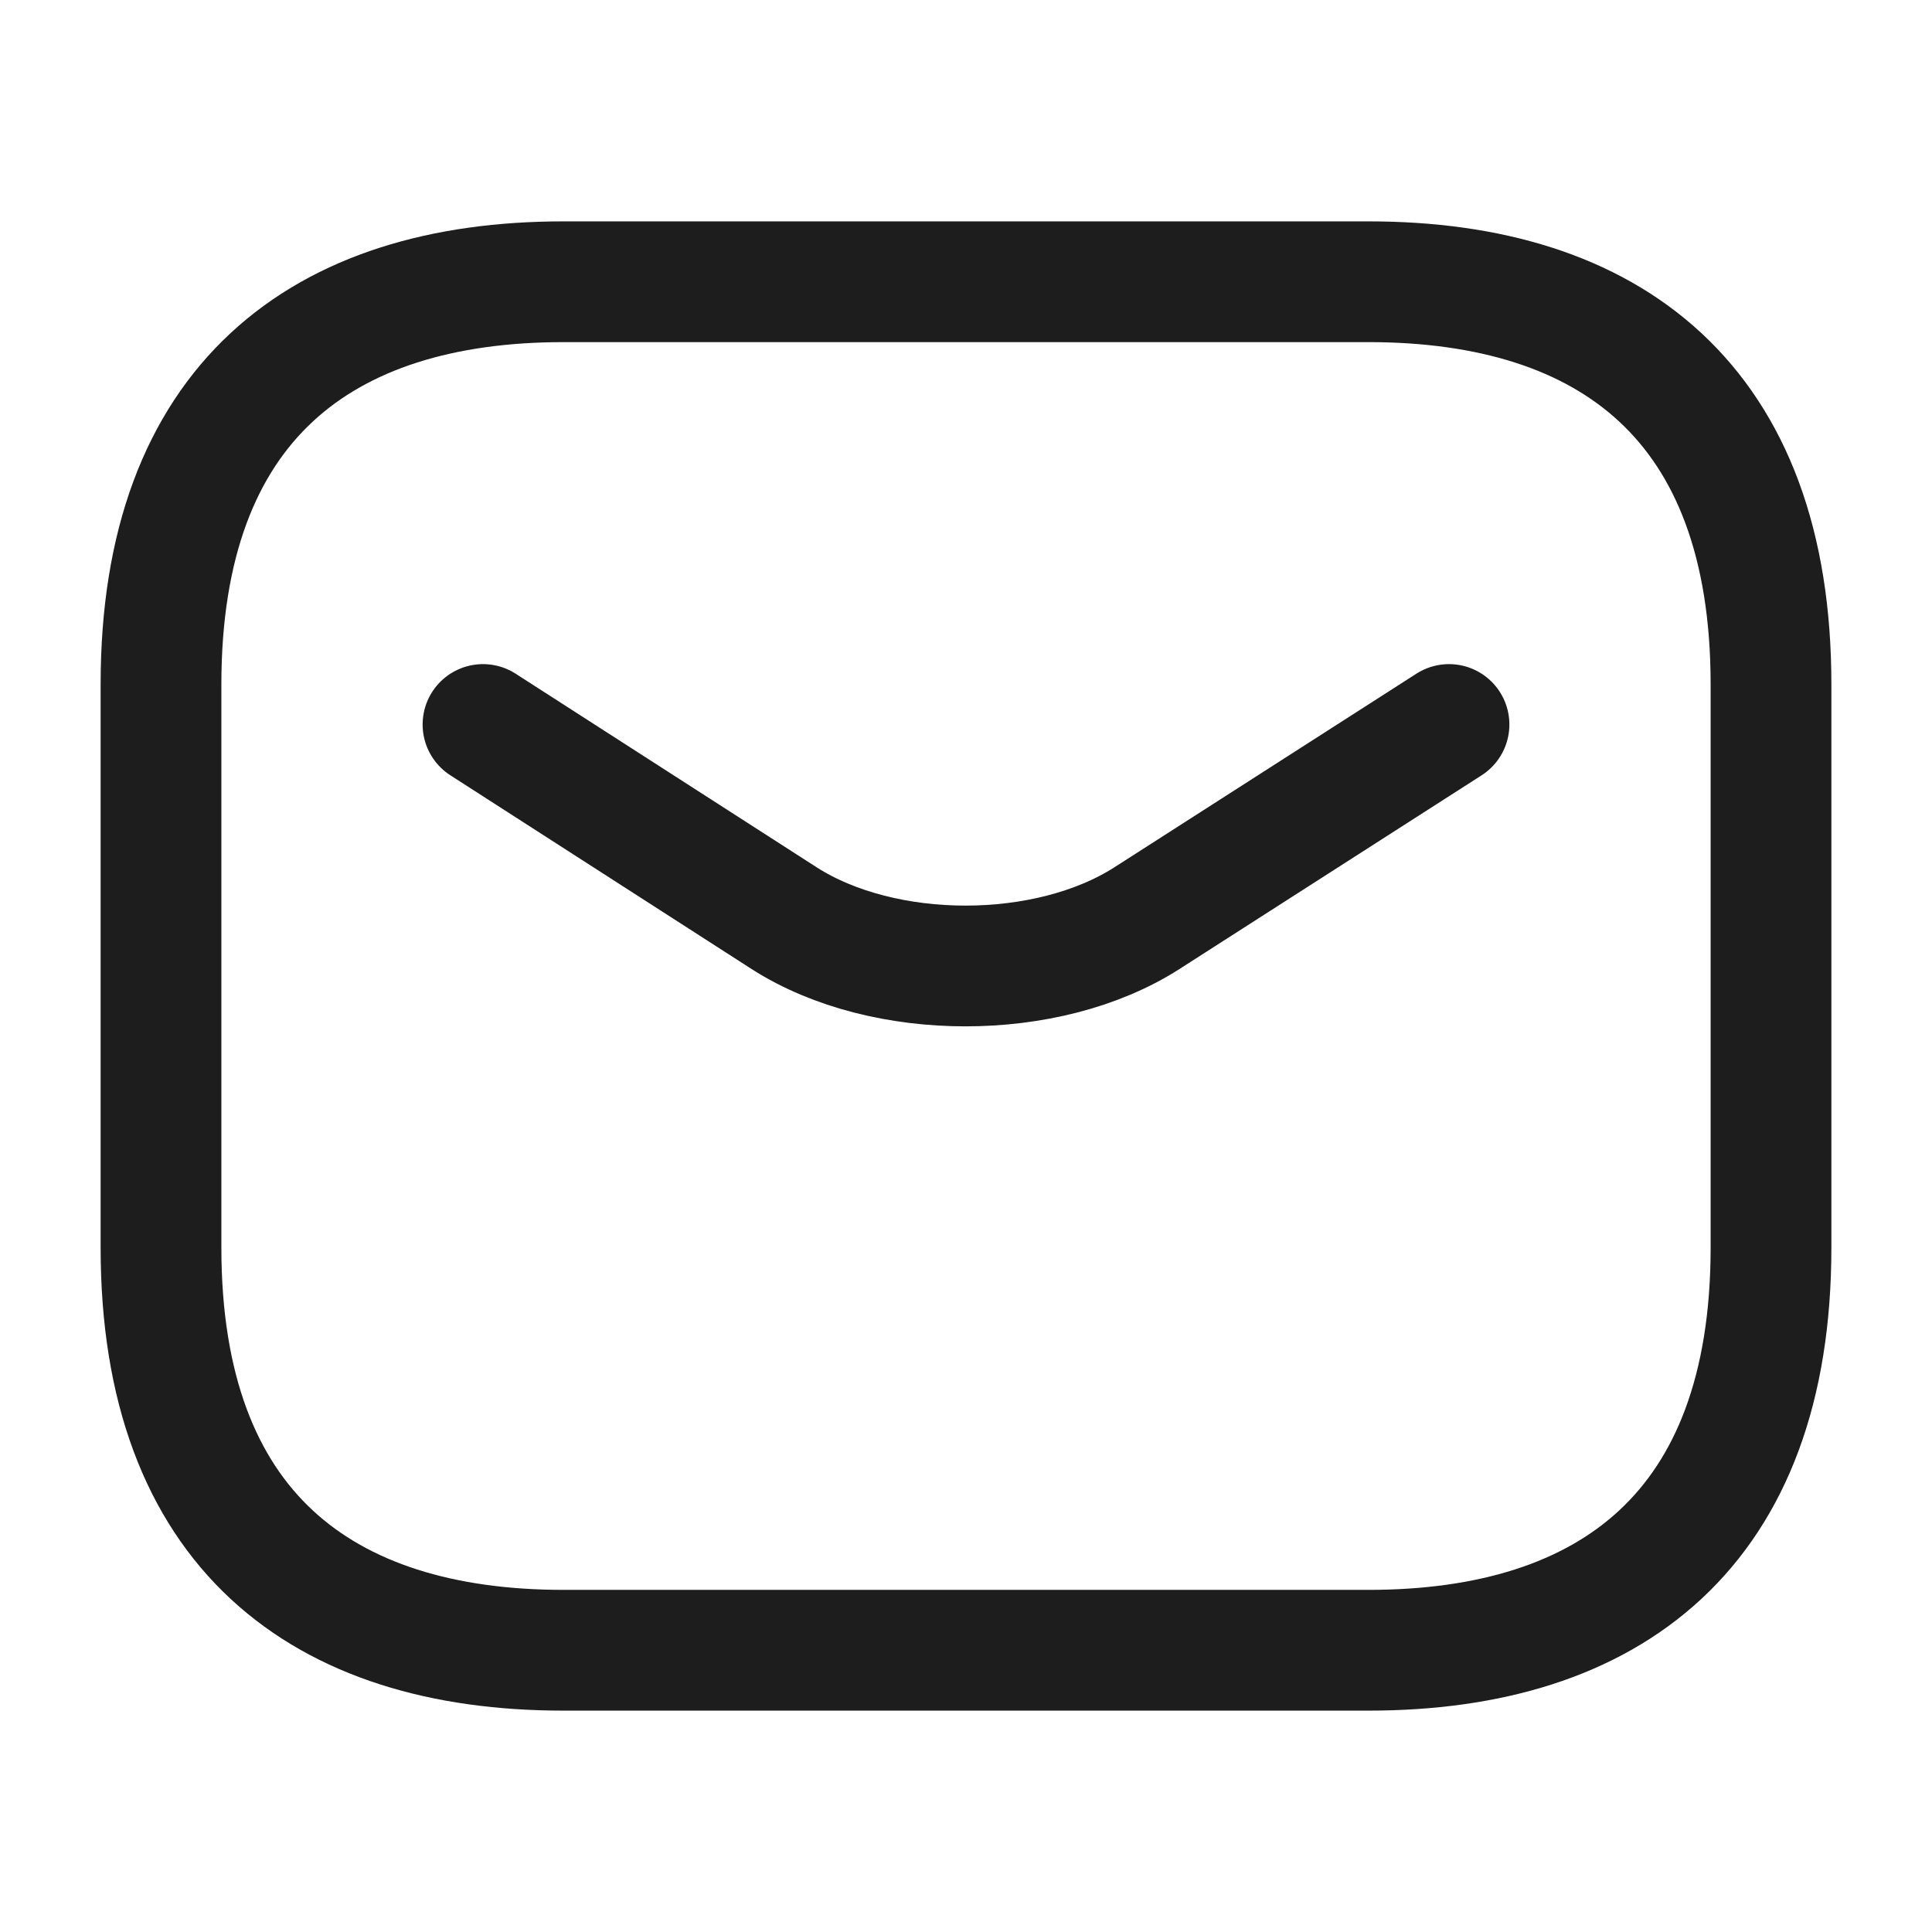
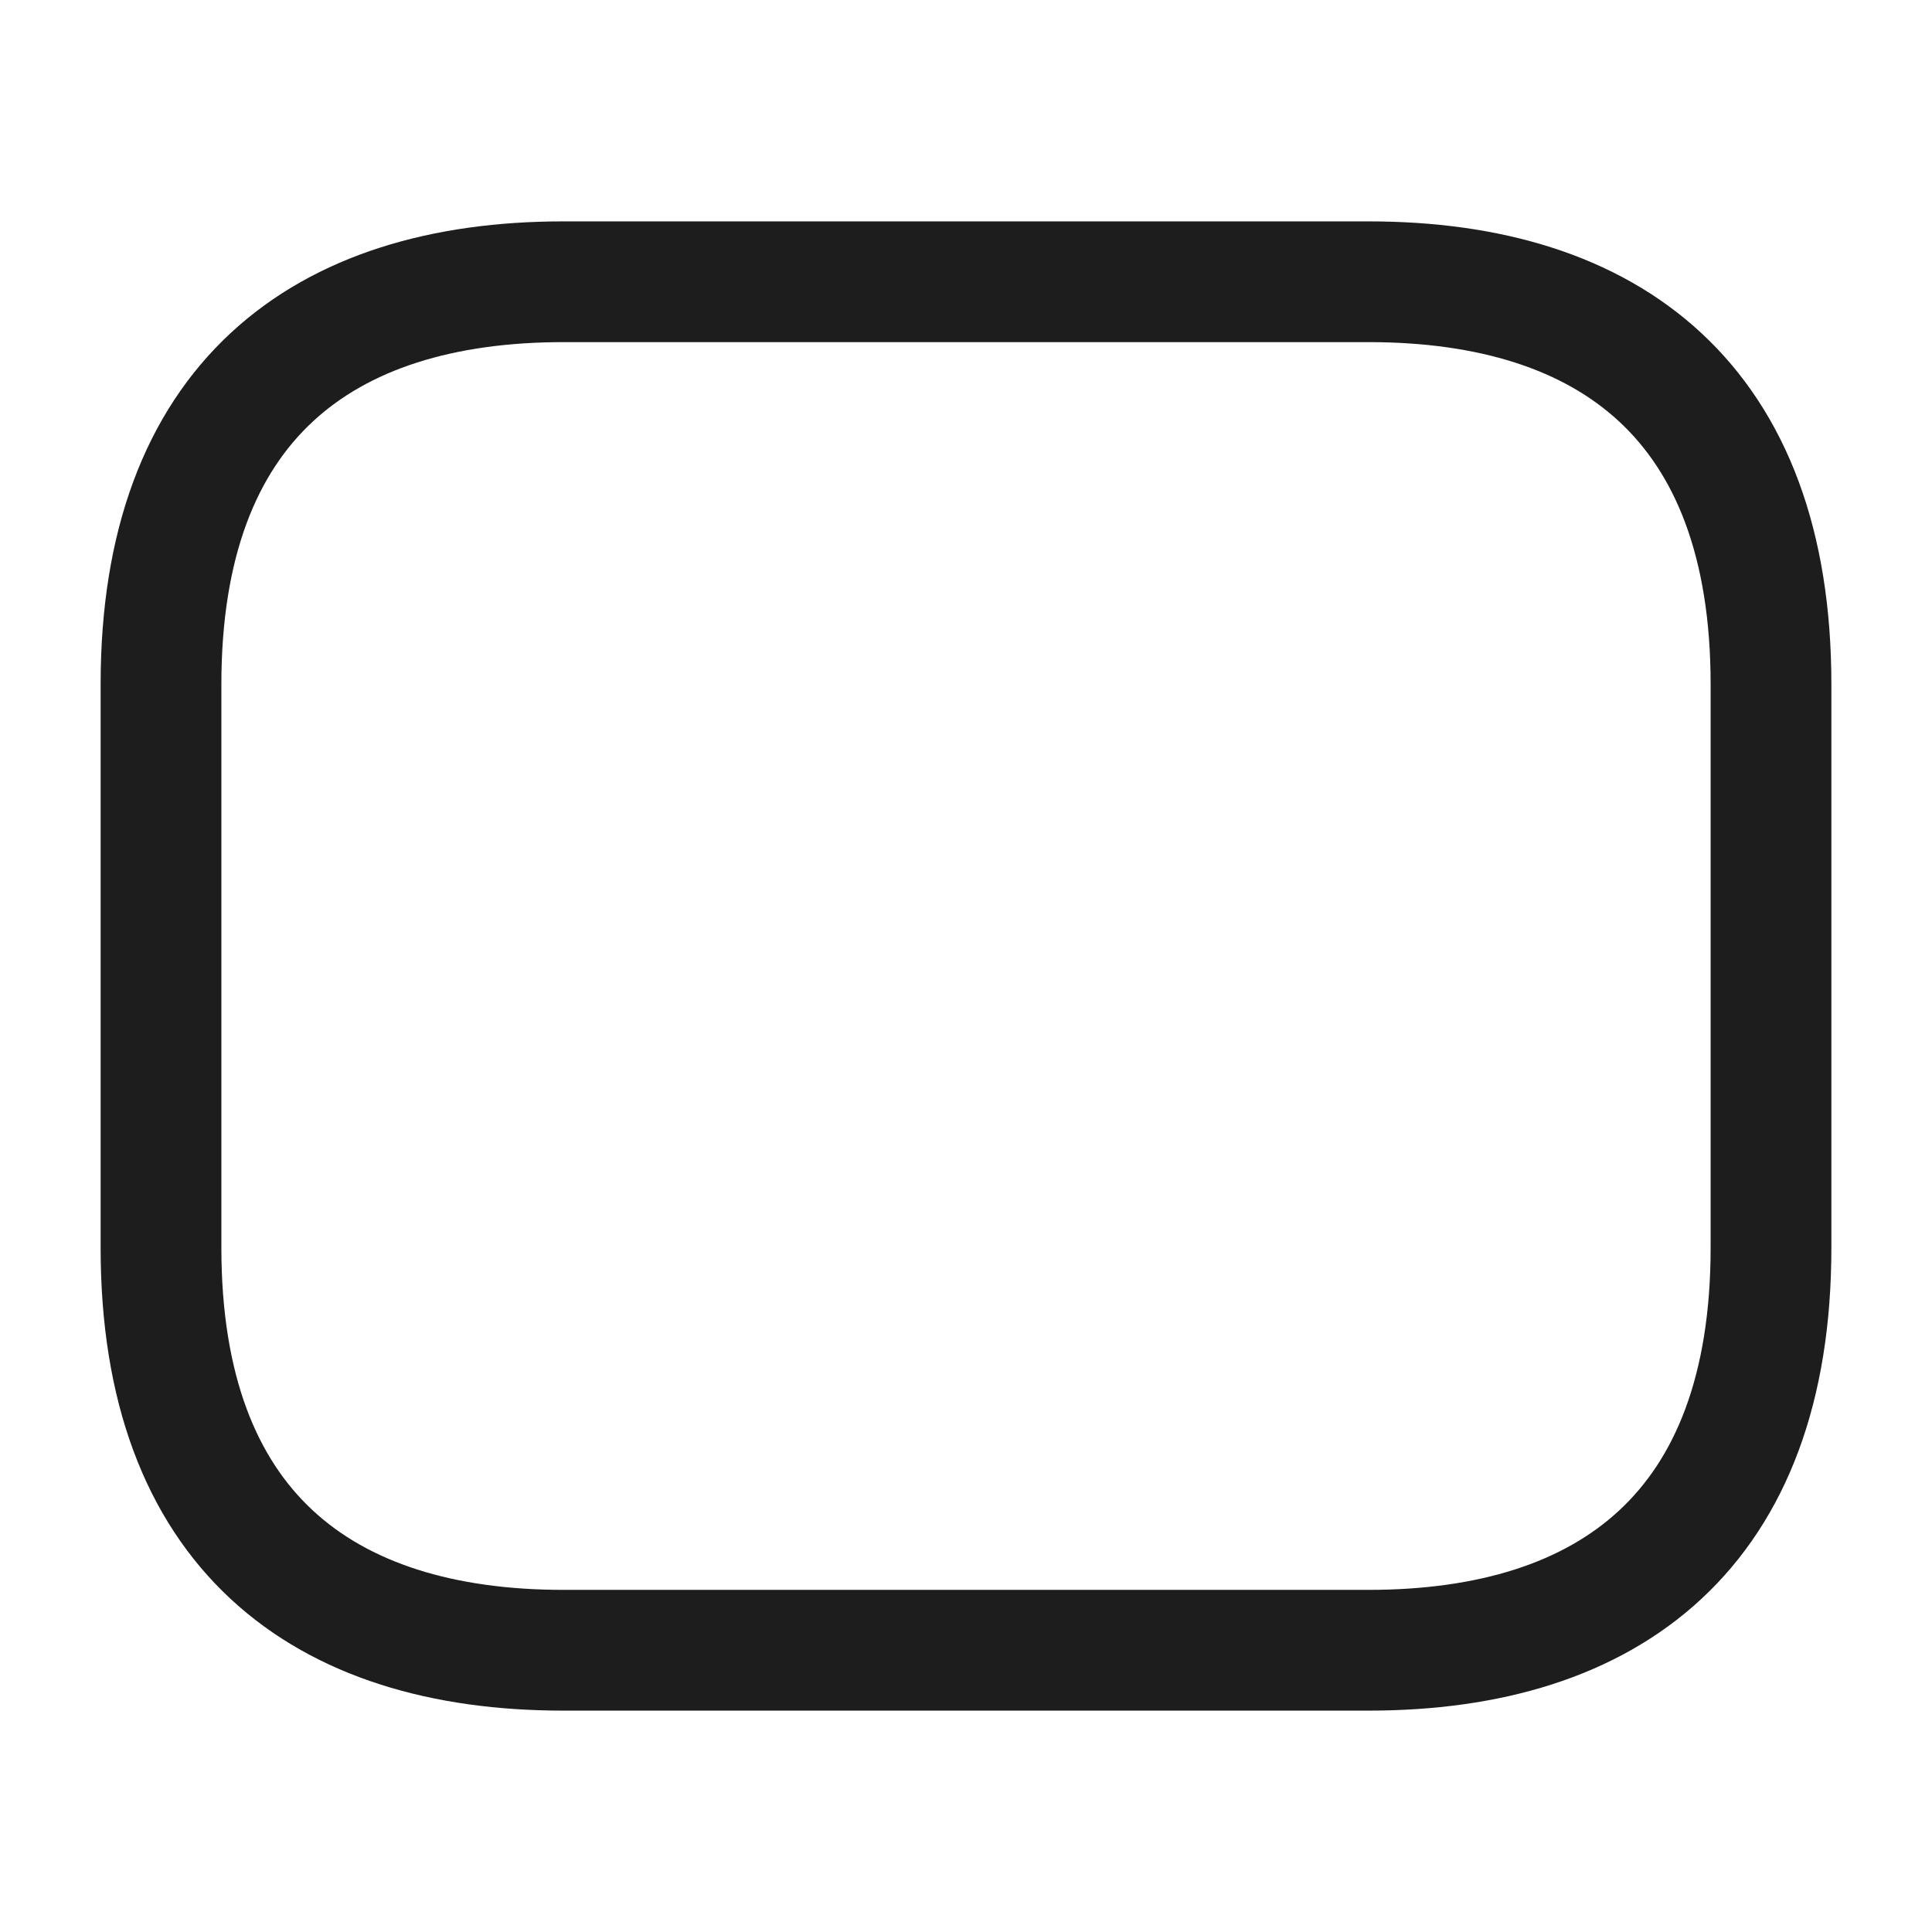
<svg xmlns="http://www.w3.org/2000/svg" width="24" height="24" viewBox="0 0 24 24" fill="none">
  <path d="M17 20.5H7C4 20.5 2 19 2 15.5V8.5C2 5 4 3.5 7 3.5H17C20 3.5 22 5 22 8.5V15.5C22 19 20 20.5 17 20.5Z" stroke="#1D1D1D" stroke-width="1.5" stroke-miterlimit="10" stroke-linecap="round" stroke-linejoin="round" />
-   <path d="M18 9L14.244 11.408C13.008 12.197 10.98 12.197 9.744 11.408L6 9" stroke="#1D1D1D" stroke-width="1.5" stroke-miterlimit="10" stroke-linecap="round" stroke-linejoin="round" />
</svg>